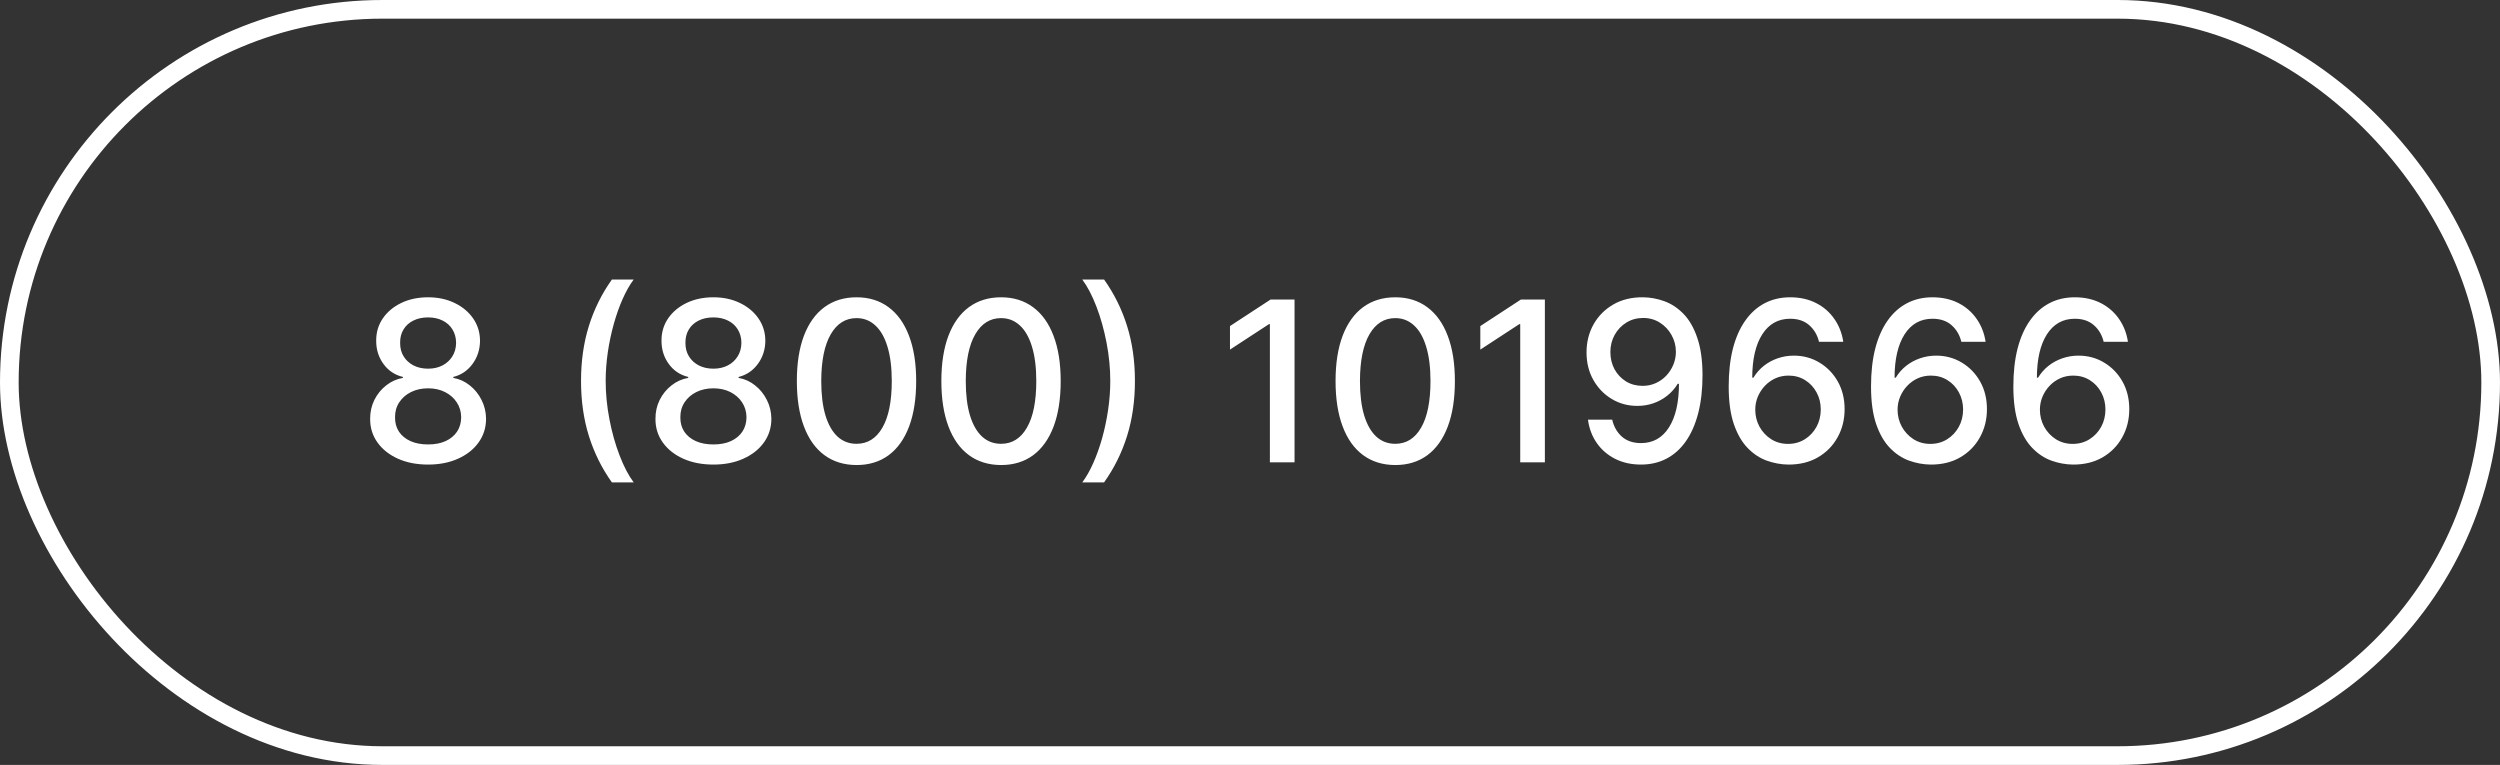
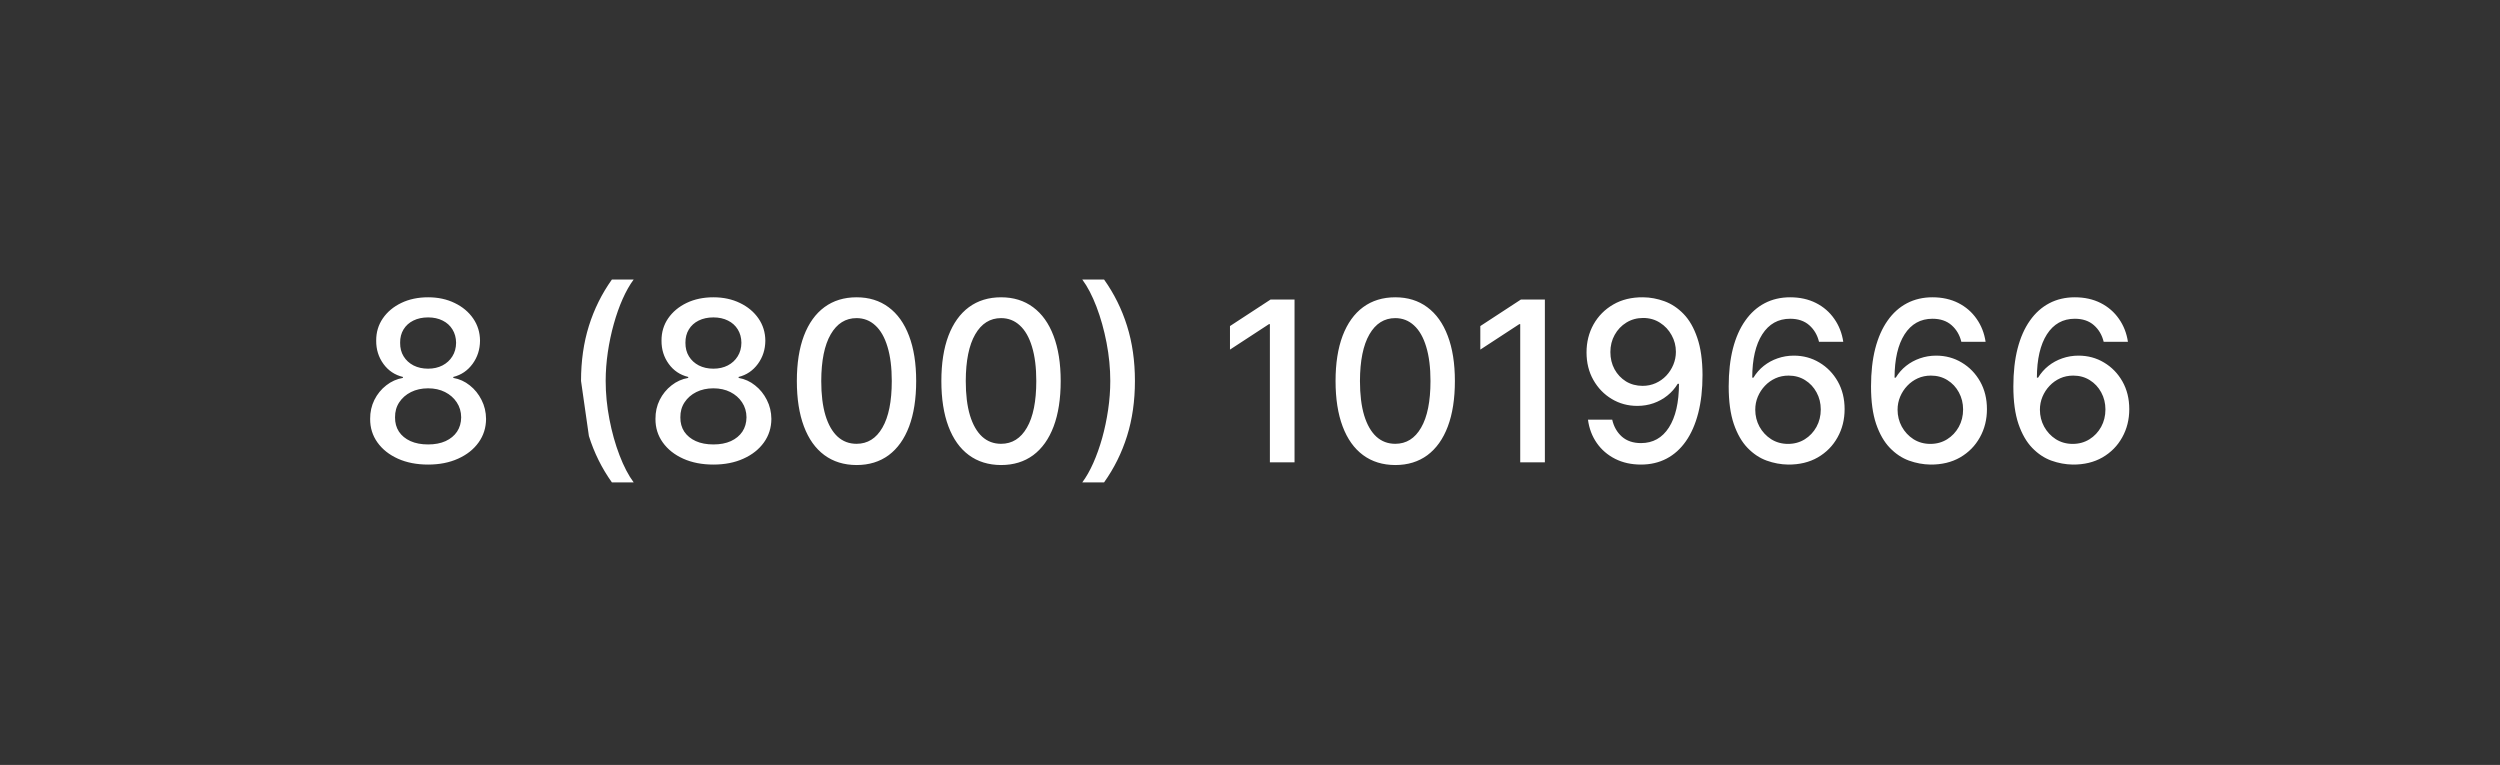
<svg xmlns="http://www.w3.org/2000/svg" width="134" height="41" viewBox="0 0 134 41" fill="none">
  <rect x="0" y="0" width="134" height="41" fill="#333333" stroke="none" />
-   <rect x="0.5" y="0.5" width="133" height="40" rx="20" stroke="white" />
-   <path d="M22.947 24.901C22.336 24.901 21.796 24.796 21.327 24.585C20.861 24.375 20.496 24.085 20.232 23.716C19.968 23.347 19.837 22.926 19.84 22.454C19.837 22.085 19.913 21.746 20.066 21.436C20.222 21.124 20.434 20.864 20.701 20.656C20.968 20.446 21.266 20.312 21.596 20.256V20.204C21.161 20.099 20.813 19.866 20.552 19.506C20.29 19.145 20.161 18.73 20.164 18.261C20.161 17.815 20.279 17.418 20.518 17.068C20.759 16.716 21.09 16.439 21.511 16.237C21.931 16.035 22.41 15.935 22.947 15.935C23.478 15.935 23.952 16.037 24.37 16.241C24.79 16.443 25.121 16.72 25.363 17.072C25.604 17.422 25.726 17.818 25.729 18.261C25.726 18.73 25.593 19.145 25.329 19.506C25.064 19.866 24.721 20.099 24.297 20.204V20.256C24.624 20.312 24.918 20.446 25.18 20.656C25.444 20.864 25.654 21.124 25.81 21.436C25.969 21.746 26.05 22.085 26.053 22.454C26.05 22.926 25.917 23.347 25.652 23.716C25.388 24.085 25.022 24.375 24.553 24.585C24.087 24.796 23.552 24.901 22.947 24.901ZM22.947 23.822C23.307 23.822 23.62 23.763 23.884 23.643C24.148 23.521 24.353 23.352 24.498 23.136C24.643 22.918 24.716 22.662 24.719 22.369C24.716 22.065 24.637 21.797 24.481 21.564C24.327 21.331 24.118 21.148 23.854 21.014C23.59 20.881 23.288 20.814 22.947 20.814C22.603 20.814 22.297 20.881 22.03 21.014C21.763 21.148 21.553 21.331 21.4 21.564C21.246 21.797 21.171 22.065 21.174 22.369C21.171 22.662 21.241 22.918 21.383 23.136C21.527 23.352 21.733 23.521 22 23.643C22.268 23.763 22.583 23.822 22.947 23.822ZM22.947 19.761C23.236 19.761 23.493 19.703 23.718 19.587C23.942 19.47 24.118 19.308 24.246 19.101C24.377 18.893 24.444 18.651 24.447 18.372C24.444 18.099 24.378 17.861 24.25 17.656C24.125 17.452 23.951 17.294 23.726 17.183C23.502 17.07 23.242 17.013 22.947 17.013C22.645 17.013 22.381 17.07 22.154 17.183C21.93 17.294 21.755 17.452 21.63 17.656C21.505 17.861 21.444 18.099 21.447 18.372C21.444 18.651 21.506 18.893 21.634 19.101C21.762 19.308 21.938 19.47 22.163 19.587C22.39 19.703 22.651 19.761 22.947 19.761ZM31.143 20.418C31.143 19.349 31.284 18.366 31.565 17.469C31.846 16.571 32.257 15.743 32.797 14.984H33.964C33.754 15.266 33.558 15.611 33.376 16.02C33.194 16.429 33.035 16.878 32.899 17.366C32.763 17.852 32.656 18.357 32.579 18.879C32.503 19.399 32.464 19.912 32.464 20.418C32.464 21.094 32.531 21.778 32.665 22.472C32.798 23.165 32.978 23.808 33.206 24.402C33.433 24.996 33.686 25.48 33.964 25.855H32.797C32.257 25.097 31.846 24.268 31.565 23.371C31.284 22.473 31.143 21.489 31.143 20.418ZM38.239 24.901C37.629 24.901 37.089 24.796 36.62 24.585C36.154 24.375 35.789 24.085 35.525 23.716C35.261 23.347 35.13 22.926 35.133 22.454C35.13 22.085 35.205 21.746 35.359 21.436C35.515 21.124 35.727 20.864 35.994 20.656C36.261 20.446 36.559 20.312 36.889 20.256V20.204C36.454 20.099 36.106 19.866 35.845 19.506C35.583 19.145 35.454 18.73 35.457 18.261C35.454 17.815 35.572 17.418 35.81 17.068C36.052 16.716 36.383 16.439 36.803 16.237C37.224 16.035 37.703 15.935 38.239 15.935C38.771 15.935 39.245 16.037 39.663 16.241C40.083 16.443 40.414 16.72 40.656 17.072C40.897 17.422 41.019 17.818 41.022 18.261C41.019 18.73 40.886 19.145 40.622 19.506C40.357 19.866 40.014 20.099 39.59 20.204V20.256C39.917 20.312 40.211 20.446 40.472 20.656C40.737 20.864 40.947 21.124 41.103 21.436C41.262 21.746 41.343 22.085 41.346 22.454C41.343 22.926 41.21 23.347 40.946 23.716C40.681 24.085 40.315 24.375 39.846 24.585C39.38 24.796 38.845 24.901 38.239 24.901ZM38.239 23.822C38.6 23.822 38.913 23.763 39.177 23.643C39.441 23.521 39.646 23.352 39.791 23.136C39.935 22.918 40.009 22.662 40.012 22.369C40.009 22.065 39.93 21.797 39.774 21.564C39.62 21.331 39.411 21.148 39.147 21.014C38.883 20.881 38.58 20.814 38.239 20.814C37.896 20.814 37.59 20.881 37.323 21.014C37.056 21.148 36.846 21.331 36.693 21.564C36.539 21.797 36.464 22.065 36.467 22.369C36.464 22.662 36.534 22.918 36.676 23.136C36.821 23.352 37.026 23.521 37.294 23.643C37.56 23.763 37.876 23.822 38.239 23.822ZM38.239 19.761C38.529 19.761 38.786 19.703 39.011 19.587C39.235 19.47 39.411 19.308 39.539 19.101C39.67 18.893 39.737 18.651 39.739 18.372C39.737 18.099 39.671 17.861 39.544 17.656C39.419 17.452 39.244 17.294 39.019 17.183C38.795 17.07 38.535 17.013 38.239 17.013C37.938 17.013 37.674 17.07 37.447 17.183C37.222 17.294 37.048 17.452 36.923 17.656C36.798 17.861 36.737 18.099 36.739 18.372C36.737 18.651 36.799 18.893 36.927 19.101C37.055 19.308 37.231 19.47 37.455 19.587C37.683 19.703 37.944 19.761 38.239 19.761ZM45.911 24.926C45.238 24.923 44.663 24.746 44.185 24.393C43.708 24.041 43.343 23.528 43.09 22.855C42.837 22.182 42.711 21.371 42.711 20.422C42.711 19.476 42.837 18.668 43.09 17.997C43.346 17.327 43.712 16.815 44.19 16.463C44.67 16.111 45.243 15.935 45.911 15.935C46.579 15.935 47.151 16.112 47.628 16.467C48.106 16.82 48.471 17.331 48.724 18.001C48.979 18.669 49.107 19.476 49.107 20.422C49.107 21.374 48.981 22.186 48.728 22.859C48.475 23.53 48.11 24.043 47.633 24.398C47.155 24.75 46.581 24.926 45.911 24.926ZM45.911 23.788C46.502 23.788 46.964 23.5 47.296 22.923C47.631 22.347 47.799 21.513 47.799 20.422C47.799 19.697 47.722 19.085 47.569 18.585C47.418 18.082 47.201 17.702 46.917 17.443C46.636 17.182 46.3 17.051 45.911 17.051C45.323 17.051 44.861 17.341 44.526 17.921C44.191 18.5 44.022 19.334 44.019 20.422C44.019 21.149 44.094 21.764 44.245 22.267C44.398 22.767 44.616 23.146 44.897 23.405C45.178 23.66 45.516 23.788 45.911 23.788ZM53.657 24.926C52.984 24.923 52.409 24.746 51.931 24.393C51.454 24.041 51.089 23.528 50.836 22.855C50.583 22.182 50.457 21.371 50.457 20.422C50.457 19.476 50.583 18.668 50.836 17.997C51.092 17.327 51.458 16.815 51.935 16.463C52.416 16.111 52.989 15.935 53.657 15.935C54.325 15.935 54.897 16.112 55.374 16.467C55.852 16.82 56.217 17.331 56.47 18.001C56.725 18.669 56.853 19.476 56.853 20.422C56.853 21.374 56.727 22.186 56.474 22.859C56.221 23.53 55.856 24.043 55.379 24.398C54.901 24.75 54.328 24.926 53.657 24.926ZM53.657 23.788C54.248 23.788 54.71 23.5 55.042 22.923C55.377 22.347 55.545 21.513 55.545 20.422C55.545 19.697 55.468 19.085 55.315 18.585C55.164 18.082 54.947 17.702 54.663 17.443C54.382 17.182 54.046 17.051 53.657 17.051C53.069 17.051 52.607 17.341 52.272 17.921C51.937 18.5 51.768 19.334 51.765 20.422C51.765 21.149 51.84 21.764 51.991 22.267C52.144 22.767 52.362 23.146 52.643 23.405C52.924 23.66 53.262 23.788 53.657 23.788ZM60.832 20.418C60.832 21.489 60.692 22.473 60.41 23.371C60.129 24.268 59.719 25.097 59.179 25.855H58.011C58.221 25.574 58.417 25.229 58.599 24.82C58.781 24.41 58.94 23.963 59.077 23.477C59.213 22.989 59.319 22.483 59.396 21.96C59.473 21.438 59.511 20.923 59.511 20.418C59.511 19.744 59.444 19.061 59.311 18.368C59.177 17.675 58.997 17.031 58.77 16.438C58.542 15.844 58.29 15.359 58.011 14.984H59.179C59.719 15.743 60.129 16.571 60.41 17.469C60.692 18.366 60.832 19.349 60.832 20.418ZM69.387 16.054V24.781H68.066V17.375H68.015L65.927 18.739V17.477L68.104 16.054H69.387ZM74.786 24.926C74.113 24.923 73.537 24.746 73.06 24.393C72.583 24.041 72.218 23.528 71.965 22.855C71.712 22.182 71.586 21.371 71.586 20.422C71.586 19.476 71.712 18.668 71.965 17.997C72.221 17.327 72.587 16.815 73.064 16.463C73.545 16.111 74.118 15.935 74.786 15.935C75.454 15.935 76.026 16.112 76.503 16.467C76.981 16.82 77.346 17.331 77.599 18.001C77.854 18.669 77.982 19.476 77.982 20.422C77.982 21.374 77.856 22.186 77.603 22.859C77.35 23.53 76.985 24.043 76.508 24.398C76.03 24.75 75.457 24.926 74.786 24.926ZM74.786 23.788C75.377 23.788 75.839 23.5 76.171 22.923C76.506 22.347 76.674 21.513 76.674 20.422C76.674 19.697 76.597 19.085 76.444 18.585C76.293 18.082 76.076 17.702 75.792 17.443C75.51 17.182 75.175 17.051 74.786 17.051C74.198 17.051 73.736 17.341 73.401 17.921C73.066 18.5 72.897 19.334 72.894 20.422C72.894 21.149 72.969 21.764 73.12 22.267C73.273 22.767 73.491 23.146 73.772 23.405C74.053 23.66 74.391 23.788 74.786 23.788ZM82.805 16.054V24.781H81.484V17.375H81.433L79.345 18.739V17.477L81.522 16.054H82.805ZM88.068 15.935C88.457 15.938 88.84 16.009 89.218 16.148C89.596 16.287 89.937 16.514 90.241 16.829C90.548 17.145 90.792 17.571 90.974 18.108C91.159 18.642 91.252 19.307 91.255 20.102C91.255 20.866 91.178 21.547 91.025 22.143C90.872 22.737 90.651 23.239 90.365 23.648C90.08 24.057 89.735 24.368 89.329 24.581C88.923 24.794 88.465 24.901 87.957 24.901C87.437 24.901 86.975 24.798 86.572 24.594C86.168 24.389 85.84 24.107 85.588 23.746C85.335 23.382 85.177 22.965 85.115 22.493H86.414C86.499 22.868 86.673 23.172 86.934 23.405C87.198 23.635 87.539 23.75 87.957 23.75C88.596 23.75 89.095 23.472 89.453 22.915C89.811 22.355 89.991 21.574 89.994 20.571H89.926C89.778 20.815 89.593 21.026 89.372 21.202C89.153 21.378 88.907 21.514 88.634 21.611C88.362 21.707 88.07 21.756 87.761 21.756C87.258 21.756 86.801 21.632 86.389 21.385C85.977 21.138 85.649 20.798 85.404 20.366C85.16 19.935 85.038 19.442 85.038 18.888C85.038 18.337 85.163 17.837 85.413 17.388C85.666 16.939 86.018 16.584 86.47 16.322C86.924 16.058 87.457 15.929 88.068 15.935ZM88.072 17.043C87.74 17.043 87.44 17.125 87.173 17.29C86.909 17.452 86.7 17.672 86.546 17.95C86.393 18.226 86.316 18.533 86.316 18.871C86.316 19.209 86.39 19.516 86.538 19.791C86.688 20.064 86.893 20.281 87.151 20.443C87.413 20.602 87.711 20.682 88.046 20.682C88.296 20.682 88.529 20.634 88.745 20.537C88.961 20.44 89.15 20.307 89.312 20.136C89.474 19.963 89.6 19.767 89.691 19.548C89.782 19.329 89.828 19.099 89.828 18.858C89.828 18.537 89.751 18.239 89.597 17.963C89.447 17.688 89.24 17.466 88.975 17.298C88.711 17.128 88.41 17.043 88.072 17.043ZM95.841 24.901C95.452 24.895 95.069 24.824 94.691 24.688C94.316 24.551 93.975 24.324 93.668 24.006C93.361 23.688 93.116 23.26 92.931 22.723C92.749 22.186 92.658 21.516 92.658 20.712C92.658 19.95 92.734 19.274 92.884 18.683C93.037 18.092 93.258 17.594 93.545 17.188C93.832 16.778 94.178 16.467 94.584 16.254C94.991 16.041 95.447 15.935 95.952 15.935C96.472 15.935 96.934 16.037 97.337 16.241C97.741 16.446 98.067 16.729 98.317 17.09C98.57 17.45 98.731 17.861 98.799 18.321H97.499C97.411 17.957 97.236 17.66 96.975 17.43C96.714 17.2 96.373 17.085 95.952 17.085C95.313 17.085 94.814 17.364 94.457 17.921C94.101 18.477 93.922 19.251 93.92 20.243H93.984C94.134 19.996 94.319 19.785 94.537 19.612C94.759 19.436 95.006 19.301 95.279 19.207C95.555 19.111 95.844 19.062 96.148 19.062C96.654 19.062 97.111 19.186 97.52 19.433C97.932 19.678 98.26 20.016 98.505 20.447C98.749 20.879 98.871 21.374 98.871 21.93C98.871 22.487 98.745 22.991 98.492 23.443C98.242 23.895 97.89 24.253 97.435 24.517C96.981 24.778 96.449 24.906 95.841 24.901ZM95.837 23.793C96.172 23.793 96.472 23.71 96.736 23.546C97.001 23.381 97.209 23.159 97.363 22.881C97.516 22.602 97.593 22.291 97.593 21.947C97.593 21.612 97.518 21.307 97.367 21.031C97.219 20.756 97.015 20.537 96.753 20.375C96.495 20.213 96.199 20.132 95.867 20.132C95.614 20.132 95.38 20.18 95.164 20.277C94.951 20.374 94.763 20.507 94.601 20.678C94.439 20.848 94.312 21.044 94.218 21.266C94.127 21.484 94.082 21.716 94.082 21.96C94.082 22.287 94.157 22.59 94.307 22.868C94.461 23.146 94.67 23.371 94.934 23.541C95.201 23.709 95.502 23.793 95.837 23.793ZM103.47 24.901C103.081 24.895 102.698 24.824 102.32 24.688C101.945 24.551 101.604 24.324 101.297 24.006C100.99 23.688 100.744 23.26 100.56 22.723C100.378 22.186 100.287 21.516 100.287 20.712C100.287 19.95 100.362 19.274 100.513 18.683C100.666 18.092 100.887 17.594 101.173 17.188C101.46 16.778 101.807 16.467 102.213 16.254C102.619 16.041 103.075 15.935 103.581 15.935C104.101 15.935 104.563 16.037 104.966 16.241C105.369 16.446 105.696 16.729 105.946 17.09C106.199 17.45 106.36 17.861 106.428 18.321H105.128C105.04 17.957 104.865 17.66 104.604 17.43C104.343 17.2 104.002 17.085 103.581 17.085C102.942 17.085 102.443 17.364 102.085 17.921C101.73 18.477 101.551 19.251 101.548 20.243H101.612C101.763 19.996 101.948 19.785 102.166 19.612C102.388 19.436 102.635 19.301 102.908 19.207C103.183 19.111 103.473 19.062 103.777 19.062C104.283 19.062 104.74 19.186 105.149 19.433C105.561 19.678 105.889 20.016 106.134 20.447C106.378 20.879 106.5 21.374 106.5 21.93C106.5 22.487 106.374 22.991 106.121 23.443C105.871 23.895 105.519 24.253 105.064 24.517C104.61 24.778 104.078 24.906 103.47 24.901ZM103.466 23.793C103.801 23.793 104.101 23.71 104.365 23.546C104.629 23.381 104.838 23.159 104.992 22.881C105.145 22.602 105.222 22.291 105.222 21.947C105.222 21.612 105.146 21.307 104.996 21.031C104.848 20.756 104.644 20.537 104.382 20.375C104.124 20.213 103.828 20.132 103.496 20.132C103.243 20.132 103.009 20.18 102.793 20.277C102.58 20.374 102.392 20.507 102.23 20.678C102.068 20.848 101.941 21.044 101.847 21.266C101.756 21.484 101.71 21.716 101.71 21.96C101.71 22.287 101.786 22.59 101.936 22.868C102.09 23.146 102.298 23.371 102.563 23.541C102.83 23.709 103.131 23.793 103.466 23.793ZM111.099 24.901C110.71 24.895 110.327 24.824 109.949 24.688C109.574 24.551 109.233 24.324 108.926 24.006C108.619 23.688 108.373 23.26 108.189 22.723C108.007 22.186 107.916 21.516 107.916 20.712C107.916 19.95 107.991 19.274 108.142 18.683C108.295 18.092 108.515 17.594 108.802 17.188C109.089 16.778 109.436 16.467 109.842 16.254C110.248 16.041 110.704 15.935 111.21 15.935C111.73 15.935 112.192 16.037 112.595 16.241C112.998 16.446 113.325 16.729 113.575 17.09C113.828 17.45 113.988 17.861 114.057 18.321H112.757C112.669 17.957 112.494 17.66 112.233 17.43C111.971 17.2 111.631 17.085 111.21 17.085C110.571 17.085 110.072 17.364 109.714 17.921C109.359 18.477 109.18 19.251 109.177 20.243H109.241C109.392 19.996 109.577 19.785 109.795 19.612C110.017 19.436 110.264 19.301 110.537 19.207C110.812 19.111 111.102 19.062 111.406 19.062C111.912 19.062 112.369 19.186 112.778 19.433C113.19 19.678 113.518 20.016 113.763 20.447C114.007 20.879 114.129 21.374 114.129 21.93C114.129 22.487 114.003 22.991 113.75 23.443C113.5 23.895 113.148 24.253 112.693 24.517C112.238 24.778 111.707 24.906 111.099 24.901ZM111.095 23.793C111.43 23.793 111.73 23.71 111.994 23.546C112.258 23.381 112.467 23.159 112.621 22.881C112.774 22.602 112.851 22.291 112.851 21.947C112.851 21.612 112.775 21.307 112.625 21.031C112.477 20.756 112.273 20.537 112.011 20.375C111.753 20.213 111.457 20.132 111.125 20.132C110.872 20.132 110.638 20.18 110.422 20.277C110.209 20.374 110.021 20.507 109.859 20.678C109.697 20.848 109.569 21.044 109.476 21.266C109.385 21.484 109.339 21.716 109.339 21.96C109.339 22.287 109.415 22.59 109.565 22.868C109.719 23.146 109.927 23.371 110.192 23.541C110.459 23.709 110.76 23.793 111.095 23.793Z" fill="white" />
+   <path d="M22.947 24.901C22.336 24.901 21.796 24.796 21.327 24.585C20.861 24.375 20.496 24.085 20.232 23.716C19.968 23.347 19.837 22.926 19.84 22.454C19.837 22.085 19.913 21.746 20.066 21.436C20.222 21.124 20.434 20.864 20.701 20.656C20.968 20.446 21.266 20.312 21.596 20.256V20.204C21.161 20.099 20.813 19.866 20.552 19.506C20.29 19.145 20.161 18.73 20.164 18.261C20.161 17.815 20.279 17.418 20.518 17.068C20.759 16.716 21.09 16.439 21.511 16.237C21.931 16.035 22.41 15.935 22.947 15.935C23.478 15.935 23.952 16.037 24.37 16.241C24.79 16.443 25.121 16.72 25.363 17.072C25.604 17.422 25.726 17.818 25.729 18.261C25.726 18.73 25.593 19.145 25.329 19.506C25.064 19.866 24.721 20.099 24.297 20.204V20.256C24.624 20.312 24.918 20.446 25.18 20.656C25.444 20.864 25.654 21.124 25.81 21.436C25.969 21.746 26.05 22.085 26.053 22.454C26.05 22.926 25.917 23.347 25.652 23.716C25.388 24.085 25.022 24.375 24.553 24.585C24.087 24.796 23.552 24.901 22.947 24.901ZM22.947 23.822C23.307 23.822 23.62 23.763 23.884 23.643C24.148 23.521 24.353 23.352 24.498 23.136C24.643 22.918 24.716 22.662 24.719 22.369C24.716 22.065 24.637 21.797 24.481 21.564C24.327 21.331 24.118 21.148 23.854 21.014C23.59 20.881 23.288 20.814 22.947 20.814C22.603 20.814 22.297 20.881 22.03 21.014C21.763 21.148 21.553 21.331 21.4 21.564C21.246 21.797 21.171 22.065 21.174 22.369C21.171 22.662 21.241 22.918 21.383 23.136C21.527 23.352 21.733 23.521 22 23.643C22.268 23.763 22.583 23.822 22.947 23.822ZM22.947 19.761C23.236 19.761 23.493 19.703 23.718 19.587C23.942 19.47 24.118 19.308 24.246 19.101C24.377 18.893 24.444 18.651 24.447 18.372C24.444 18.099 24.378 17.861 24.25 17.656C24.125 17.452 23.951 17.294 23.726 17.183C23.502 17.07 23.242 17.013 22.947 17.013C22.645 17.013 22.381 17.07 22.154 17.183C21.93 17.294 21.755 17.452 21.63 17.656C21.505 17.861 21.444 18.099 21.447 18.372C21.444 18.651 21.506 18.893 21.634 19.101C21.762 19.308 21.938 19.47 22.163 19.587C22.39 19.703 22.651 19.761 22.947 19.761ZM31.143 20.418C31.143 19.349 31.284 18.366 31.565 17.469C31.846 16.571 32.257 15.743 32.797 14.984H33.964C33.754 15.266 33.558 15.611 33.376 16.02C33.194 16.429 33.035 16.878 32.899 17.366C32.763 17.852 32.656 18.357 32.579 18.879C32.503 19.399 32.464 19.912 32.464 20.418C32.464 21.094 32.531 21.778 32.665 22.472C32.798 23.165 32.978 23.808 33.206 24.402C33.433 24.996 33.686 25.48 33.964 25.855H32.797C32.257 25.097 31.846 24.268 31.565 23.371ZM38.239 24.901C37.629 24.901 37.089 24.796 36.62 24.585C36.154 24.375 35.789 24.085 35.525 23.716C35.261 23.347 35.13 22.926 35.133 22.454C35.13 22.085 35.205 21.746 35.359 21.436C35.515 21.124 35.727 20.864 35.994 20.656C36.261 20.446 36.559 20.312 36.889 20.256V20.204C36.454 20.099 36.106 19.866 35.845 19.506C35.583 19.145 35.454 18.73 35.457 18.261C35.454 17.815 35.572 17.418 35.81 17.068C36.052 16.716 36.383 16.439 36.803 16.237C37.224 16.035 37.703 15.935 38.239 15.935C38.771 15.935 39.245 16.037 39.663 16.241C40.083 16.443 40.414 16.72 40.656 17.072C40.897 17.422 41.019 17.818 41.022 18.261C41.019 18.73 40.886 19.145 40.622 19.506C40.357 19.866 40.014 20.099 39.59 20.204V20.256C39.917 20.312 40.211 20.446 40.472 20.656C40.737 20.864 40.947 21.124 41.103 21.436C41.262 21.746 41.343 22.085 41.346 22.454C41.343 22.926 41.21 23.347 40.946 23.716C40.681 24.085 40.315 24.375 39.846 24.585C39.38 24.796 38.845 24.901 38.239 24.901ZM38.239 23.822C38.6 23.822 38.913 23.763 39.177 23.643C39.441 23.521 39.646 23.352 39.791 23.136C39.935 22.918 40.009 22.662 40.012 22.369C40.009 22.065 39.93 21.797 39.774 21.564C39.62 21.331 39.411 21.148 39.147 21.014C38.883 20.881 38.58 20.814 38.239 20.814C37.896 20.814 37.59 20.881 37.323 21.014C37.056 21.148 36.846 21.331 36.693 21.564C36.539 21.797 36.464 22.065 36.467 22.369C36.464 22.662 36.534 22.918 36.676 23.136C36.821 23.352 37.026 23.521 37.294 23.643C37.56 23.763 37.876 23.822 38.239 23.822ZM38.239 19.761C38.529 19.761 38.786 19.703 39.011 19.587C39.235 19.47 39.411 19.308 39.539 19.101C39.67 18.893 39.737 18.651 39.739 18.372C39.737 18.099 39.671 17.861 39.544 17.656C39.419 17.452 39.244 17.294 39.019 17.183C38.795 17.07 38.535 17.013 38.239 17.013C37.938 17.013 37.674 17.07 37.447 17.183C37.222 17.294 37.048 17.452 36.923 17.656C36.798 17.861 36.737 18.099 36.739 18.372C36.737 18.651 36.799 18.893 36.927 19.101C37.055 19.308 37.231 19.47 37.455 19.587C37.683 19.703 37.944 19.761 38.239 19.761ZM45.911 24.926C45.238 24.923 44.663 24.746 44.185 24.393C43.708 24.041 43.343 23.528 43.09 22.855C42.837 22.182 42.711 21.371 42.711 20.422C42.711 19.476 42.837 18.668 43.09 17.997C43.346 17.327 43.712 16.815 44.19 16.463C44.67 16.111 45.243 15.935 45.911 15.935C46.579 15.935 47.151 16.112 47.628 16.467C48.106 16.82 48.471 17.331 48.724 18.001C48.979 18.669 49.107 19.476 49.107 20.422C49.107 21.374 48.981 22.186 48.728 22.859C48.475 23.53 48.11 24.043 47.633 24.398C47.155 24.75 46.581 24.926 45.911 24.926ZM45.911 23.788C46.502 23.788 46.964 23.5 47.296 22.923C47.631 22.347 47.799 21.513 47.799 20.422C47.799 19.697 47.722 19.085 47.569 18.585C47.418 18.082 47.201 17.702 46.917 17.443C46.636 17.182 46.3 17.051 45.911 17.051C45.323 17.051 44.861 17.341 44.526 17.921C44.191 18.5 44.022 19.334 44.019 20.422C44.019 21.149 44.094 21.764 44.245 22.267C44.398 22.767 44.616 23.146 44.897 23.405C45.178 23.66 45.516 23.788 45.911 23.788ZM53.657 24.926C52.984 24.923 52.409 24.746 51.931 24.393C51.454 24.041 51.089 23.528 50.836 22.855C50.583 22.182 50.457 21.371 50.457 20.422C50.457 19.476 50.583 18.668 50.836 17.997C51.092 17.327 51.458 16.815 51.935 16.463C52.416 16.111 52.989 15.935 53.657 15.935C54.325 15.935 54.897 16.112 55.374 16.467C55.852 16.82 56.217 17.331 56.47 18.001C56.725 18.669 56.853 19.476 56.853 20.422C56.853 21.374 56.727 22.186 56.474 22.859C56.221 23.53 55.856 24.043 55.379 24.398C54.901 24.75 54.328 24.926 53.657 24.926ZM53.657 23.788C54.248 23.788 54.71 23.5 55.042 22.923C55.377 22.347 55.545 21.513 55.545 20.422C55.545 19.697 55.468 19.085 55.315 18.585C55.164 18.082 54.947 17.702 54.663 17.443C54.382 17.182 54.046 17.051 53.657 17.051C53.069 17.051 52.607 17.341 52.272 17.921C51.937 18.5 51.768 19.334 51.765 20.422C51.765 21.149 51.84 21.764 51.991 22.267C52.144 22.767 52.362 23.146 52.643 23.405C52.924 23.66 53.262 23.788 53.657 23.788ZM60.832 20.418C60.832 21.489 60.692 22.473 60.41 23.371C60.129 24.268 59.719 25.097 59.179 25.855H58.011C58.221 25.574 58.417 25.229 58.599 24.82C58.781 24.41 58.94 23.963 59.077 23.477C59.213 22.989 59.319 22.483 59.396 21.96C59.473 21.438 59.511 20.923 59.511 20.418C59.511 19.744 59.444 19.061 59.311 18.368C59.177 17.675 58.997 17.031 58.77 16.438C58.542 15.844 58.29 15.359 58.011 14.984H59.179C59.719 15.743 60.129 16.571 60.41 17.469C60.692 18.366 60.832 19.349 60.832 20.418ZM69.387 16.054V24.781H68.066V17.375H68.015L65.927 18.739V17.477L68.104 16.054H69.387ZM74.786 24.926C74.113 24.923 73.537 24.746 73.06 24.393C72.583 24.041 72.218 23.528 71.965 22.855C71.712 22.182 71.586 21.371 71.586 20.422C71.586 19.476 71.712 18.668 71.965 17.997C72.221 17.327 72.587 16.815 73.064 16.463C73.545 16.111 74.118 15.935 74.786 15.935C75.454 15.935 76.026 16.112 76.503 16.467C76.981 16.82 77.346 17.331 77.599 18.001C77.854 18.669 77.982 19.476 77.982 20.422C77.982 21.374 77.856 22.186 77.603 22.859C77.35 23.53 76.985 24.043 76.508 24.398C76.03 24.75 75.457 24.926 74.786 24.926ZM74.786 23.788C75.377 23.788 75.839 23.5 76.171 22.923C76.506 22.347 76.674 21.513 76.674 20.422C76.674 19.697 76.597 19.085 76.444 18.585C76.293 18.082 76.076 17.702 75.792 17.443C75.51 17.182 75.175 17.051 74.786 17.051C74.198 17.051 73.736 17.341 73.401 17.921C73.066 18.5 72.897 19.334 72.894 20.422C72.894 21.149 72.969 21.764 73.12 22.267C73.273 22.767 73.491 23.146 73.772 23.405C74.053 23.66 74.391 23.788 74.786 23.788ZM82.805 16.054V24.781H81.484V17.375H81.433L79.345 18.739V17.477L81.522 16.054H82.805ZM88.068 15.935C88.457 15.938 88.84 16.009 89.218 16.148C89.596 16.287 89.937 16.514 90.241 16.829C90.548 17.145 90.792 17.571 90.974 18.108C91.159 18.642 91.252 19.307 91.255 20.102C91.255 20.866 91.178 21.547 91.025 22.143C90.872 22.737 90.651 23.239 90.365 23.648C90.08 24.057 89.735 24.368 89.329 24.581C88.923 24.794 88.465 24.901 87.957 24.901C87.437 24.901 86.975 24.798 86.572 24.594C86.168 24.389 85.84 24.107 85.588 23.746C85.335 23.382 85.177 22.965 85.115 22.493H86.414C86.499 22.868 86.673 23.172 86.934 23.405C87.198 23.635 87.539 23.75 87.957 23.75C88.596 23.75 89.095 23.472 89.453 22.915C89.811 22.355 89.991 21.574 89.994 20.571H89.926C89.778 20.815 89.593 21.026 89.372 21.202C89.153 21.378 88.907 21.514 88.634 21.611C88.362 21.707 88.07 21.756 87.761 21.756C87.258 21.756 86.801 21.632 86.389 21.385C85.977 21.138 85.649 20.798 85.404 20.366C85.16 19.935 85.038 19.442 85.038 18.888C85.038 18.337 85.163 17.837 85.413 17.388C85.666 16.939 86.018 16.584 86.47 16.322C86.924 16.058 87.457 15.929 88.068 15.935ZM88.072 17.043C87.74 17.043 87.44 17.125 87.173 17.29C86.909 17.452 86.7 17.672 86.546 17.95C86.393 18.226 86.316 18.533 86.316 18.871C86.316 19.209 86.39 19.516 86.538 19.791C86.688 20.064 86.893 20.281 87.151 20.443C87.413 20.602 87.711 20.682 88.046 20.682C88.296 20.682 88.529 20.634 88.745 20.537C88.961 20.44 89.15 20.307 89.312 20.136C89.474 19.963 89.6 19.767 89.691 19.548C89.782 19.329 89.828 19.099 89.828 18.858C89.828 18.537 89.751 18.239 89.597 17.963C89.447 17.688 89.24 17.466 88.975 17.298C88.711 17.128 88.41 17.043 88.072 17.043ZM95.841 24.901C95.452 24.895 95.069 24.824 94.691 24.688C94.316 24.551 93.975 24.324 93.668 24.006C93.361 23.688 93.116 23.26 92.931 22.723C92.749 22.186 92.658 21.516 92.658 20.712C92.658 19.95 92.734 19.274 92.884 18.683C93.037 18.092 93.258 17.594 93.545 17.188C93.832 16.778 94.178 16.467 94.584 16.254C94.991 16.041 95.447 15.935 95.952 15.935C96.472 15.935 96.934 16.037 97.337 16.241C97.741 16.446 98.067 16.729 98.317 17.09C98.57 17.45 98.731 17.861 98.799 18.321H97.499C97.411 17.957 97.236 17.66 96.975 17.43C96.714 17.2 96.373 17.085 95.952 17.085C95.313 17.085 94.814 17.364 94.457 17.921C94.101 18.477 93.922 19.251 93.92 20.243H93.984C94.134 19.996 94.319 19.785 94.537 19.612C94.759 19.436 95.006 19.301 95.279 19.207C95.555 19.111 95.844 19.062 96.148 19.062C96.654 19.062 97.111 19.186 97.52 19.433C97.932 19.678 98.26 20.016 98.505 20.447C98.749 20.879 98.871 21.374 98.871 21.93C98.871 22.487 98.745 22.991 98.492 23.443C98.242 23.895 97.89 24.253 97.435 24.517C96.981 24.778 96.449 24.906 95.841 24.901ZM95.837 23.793C96.172 23.793 96.472 23.71 96.736 23.546C97.001 23.381 97.209 23.159 97.363 22.881C97.516 22.602 97.593 22.291 97.593 21.947C97.593 21.612 97.518 21.307 97.367 21.031C97.219 20.756 97.015 20.537 96.753 20.375C96.495 20.213 96.199 20.132 95.867 20.132C95.614 20.132 95.38 20.18 95.164 20.277C94.951 20.374 94.763 20.507 94.601 20.678C94.439 20.848 94.312 21.044 94.218 21.266C94.127 21.484 94.082 21.716 94.082 21.96C94.082 22.287 94.157 22.59 94.307 22.868C94.461 23.146 94.67 23.371 94.934 23.541C95.201 23.709 95.502 23.793 95.837 23.793ZM103.47 24.901C103.081 24.895 102.698 24.824 102.32 24.688C101.945 24.551 101.604 24.324 101.297 24.006C100.99 23.688 100.744 23.26 100.56 22.723C100.378 22.186 100.287 21.516 100.287 20.712C100.287 19.95 100.362 19.274 100.513 18.683C100.666 18.092 100.887 17.594 101.173 17.188C101.46 16.778 101.807 16.467 102.213 16.254C102.619 16.041 103.075 15.935 103.581 15.935C104.101 15.935 104.563 16.037 104.966 16.241C105.369 16.446 105.696 16.729 105.946 17.09C106.199 17.45 106.36 17.861 106.428 18.321H105.128C105.04 17.957 104.865 17.66 104.604 17.43C104.343 17.2 104.002 17.085 103.581 17.085C102.942 17.085 102.443 17.364 102.085 17.921C101.73 18.477 101.551 19.251 101.548 20.243H101.612C101.763 19.996 101.948 19.785 102.166 19.612C102.388 19.436 102.635 19.301 102.908 19.207C103.183 19.111 103.473 19.062 103.777 19.062C104.283 19.062 104.74 19.186 105.149 19.433C105.561 19.678 105.889 20.016 106.134 20.447C106.378 20.879 106.5 21.374 106.5 21.93C106.5 22.487 106.374 22.991 106.121 23.443C105.871 23.895 105.519 24.253 105.064 24.517C104.61 24.778 104.078 24.906 103.47 24.901ZM103.466 23.793C103.801 23.793 104.101 23.71 104.365 23.546C104.629 23.381 104.838 23.159 104.992 22.881C105.145 22.602 105.222 22.291 105.222 21.947C105.222 21.612 105.146 21.307 104.996 21.031C104.848 20.756 104.644 20.537 104.382 20.375C104.124 20.213 103.828 20.132 103.496 20.132C103.243 20.132 103.009 20.18 102.793 20.277C102.58 20.374 102.392 20.507 102.23 20.678C102.068 20.848 101.941 21.044 101.847 21.266C101.756 21.484 101.71 21.716 101.71 21.96C101.71 22.287 101.786 22.59 101.936 22.868C102.09 23.146 102.298 23.371 102.563 23.541C102.83 23.709 103.131 23.793 103.466 23.793ZM111.099 24.901C110.71 24.895 110.327 24.824 109.949 24.688C109.574 24.551 109.233 24.324 108.926 24.006C108.619 23.688 108.373 23.26 108.189 22.723C108.007 22.186 107.916 21.516 107.916 20.712C107.916 19.95 107.991 19.274 108.142 18.683C108.295 18.092 108.515 17.594 108.802 17.188C109.089 16.778 109.436 16.467 109.842 16.254C110.248 16.041 110.704 15.935 111.21 15.935C111.73 15.935 112.192 16.037 112.595 16.241C112.998 16.446 113.325 16.729 113.575 17.09C113.828 17.45 113.988 17.861 114.057 18.321H112.757C112.669 17.957 112.494 17.66 112.233 17.43C111.971 17.2 111.631 17.085 111.21 17.085C110.571 17.085 110.072 17.364 109.714 17.921C109.359 18.477 109.18 19.251 109.177 20.243H109.241C109.392 19.996 109.577 19.785 109.795 19.612C110.017 19.436 110.264 19.301 110.537 19.207C110.812 19.111 111.102 19.062 111.406 19.062C111.912 19.062 112.369 19.186 112.778 19.433C113.19 19.678 113.518 20.016 113.763 20.447C114.007 20.879 114.129 21.374 114.129 21.93C114.129 22.487 114.003 22.991 113.75 23.443C113.5 23.895 113.148 24.253 112.693 24.517C112.238 24.778 111.707 24.906 111.099 24.901ZM111.095 23.793C111.43 23.793 111.73 23.71 111.994 23.546C112.258 23.381 112.467 23.159 112.621 22.881C112.774 22.602 112.851 22.291 112.851 21.947C112.851 21.612 112.775 21.307 112.625 21.031C112.477 20.756 112.273 20.537 112.011 20.375C111.753 20.213 111.457 20.132 111.125 20.132C110.872 20.132 110.638 20.18 110.422 20.277C110.209 20.374 110.021 20.507 109.859 20.678C109.697 20.848 109.569 21.044 109.476 21.266C109.385 21.484 109.339 21.716 109.339 21.96C109.339 22.287 109.415 22.59 109.565 22.868C109.719 23.146 109.927 23.371 110.192 23.541C110.459 23.709 110.76 23.793 111.095 23.793Z" fill="white" />
</svg>